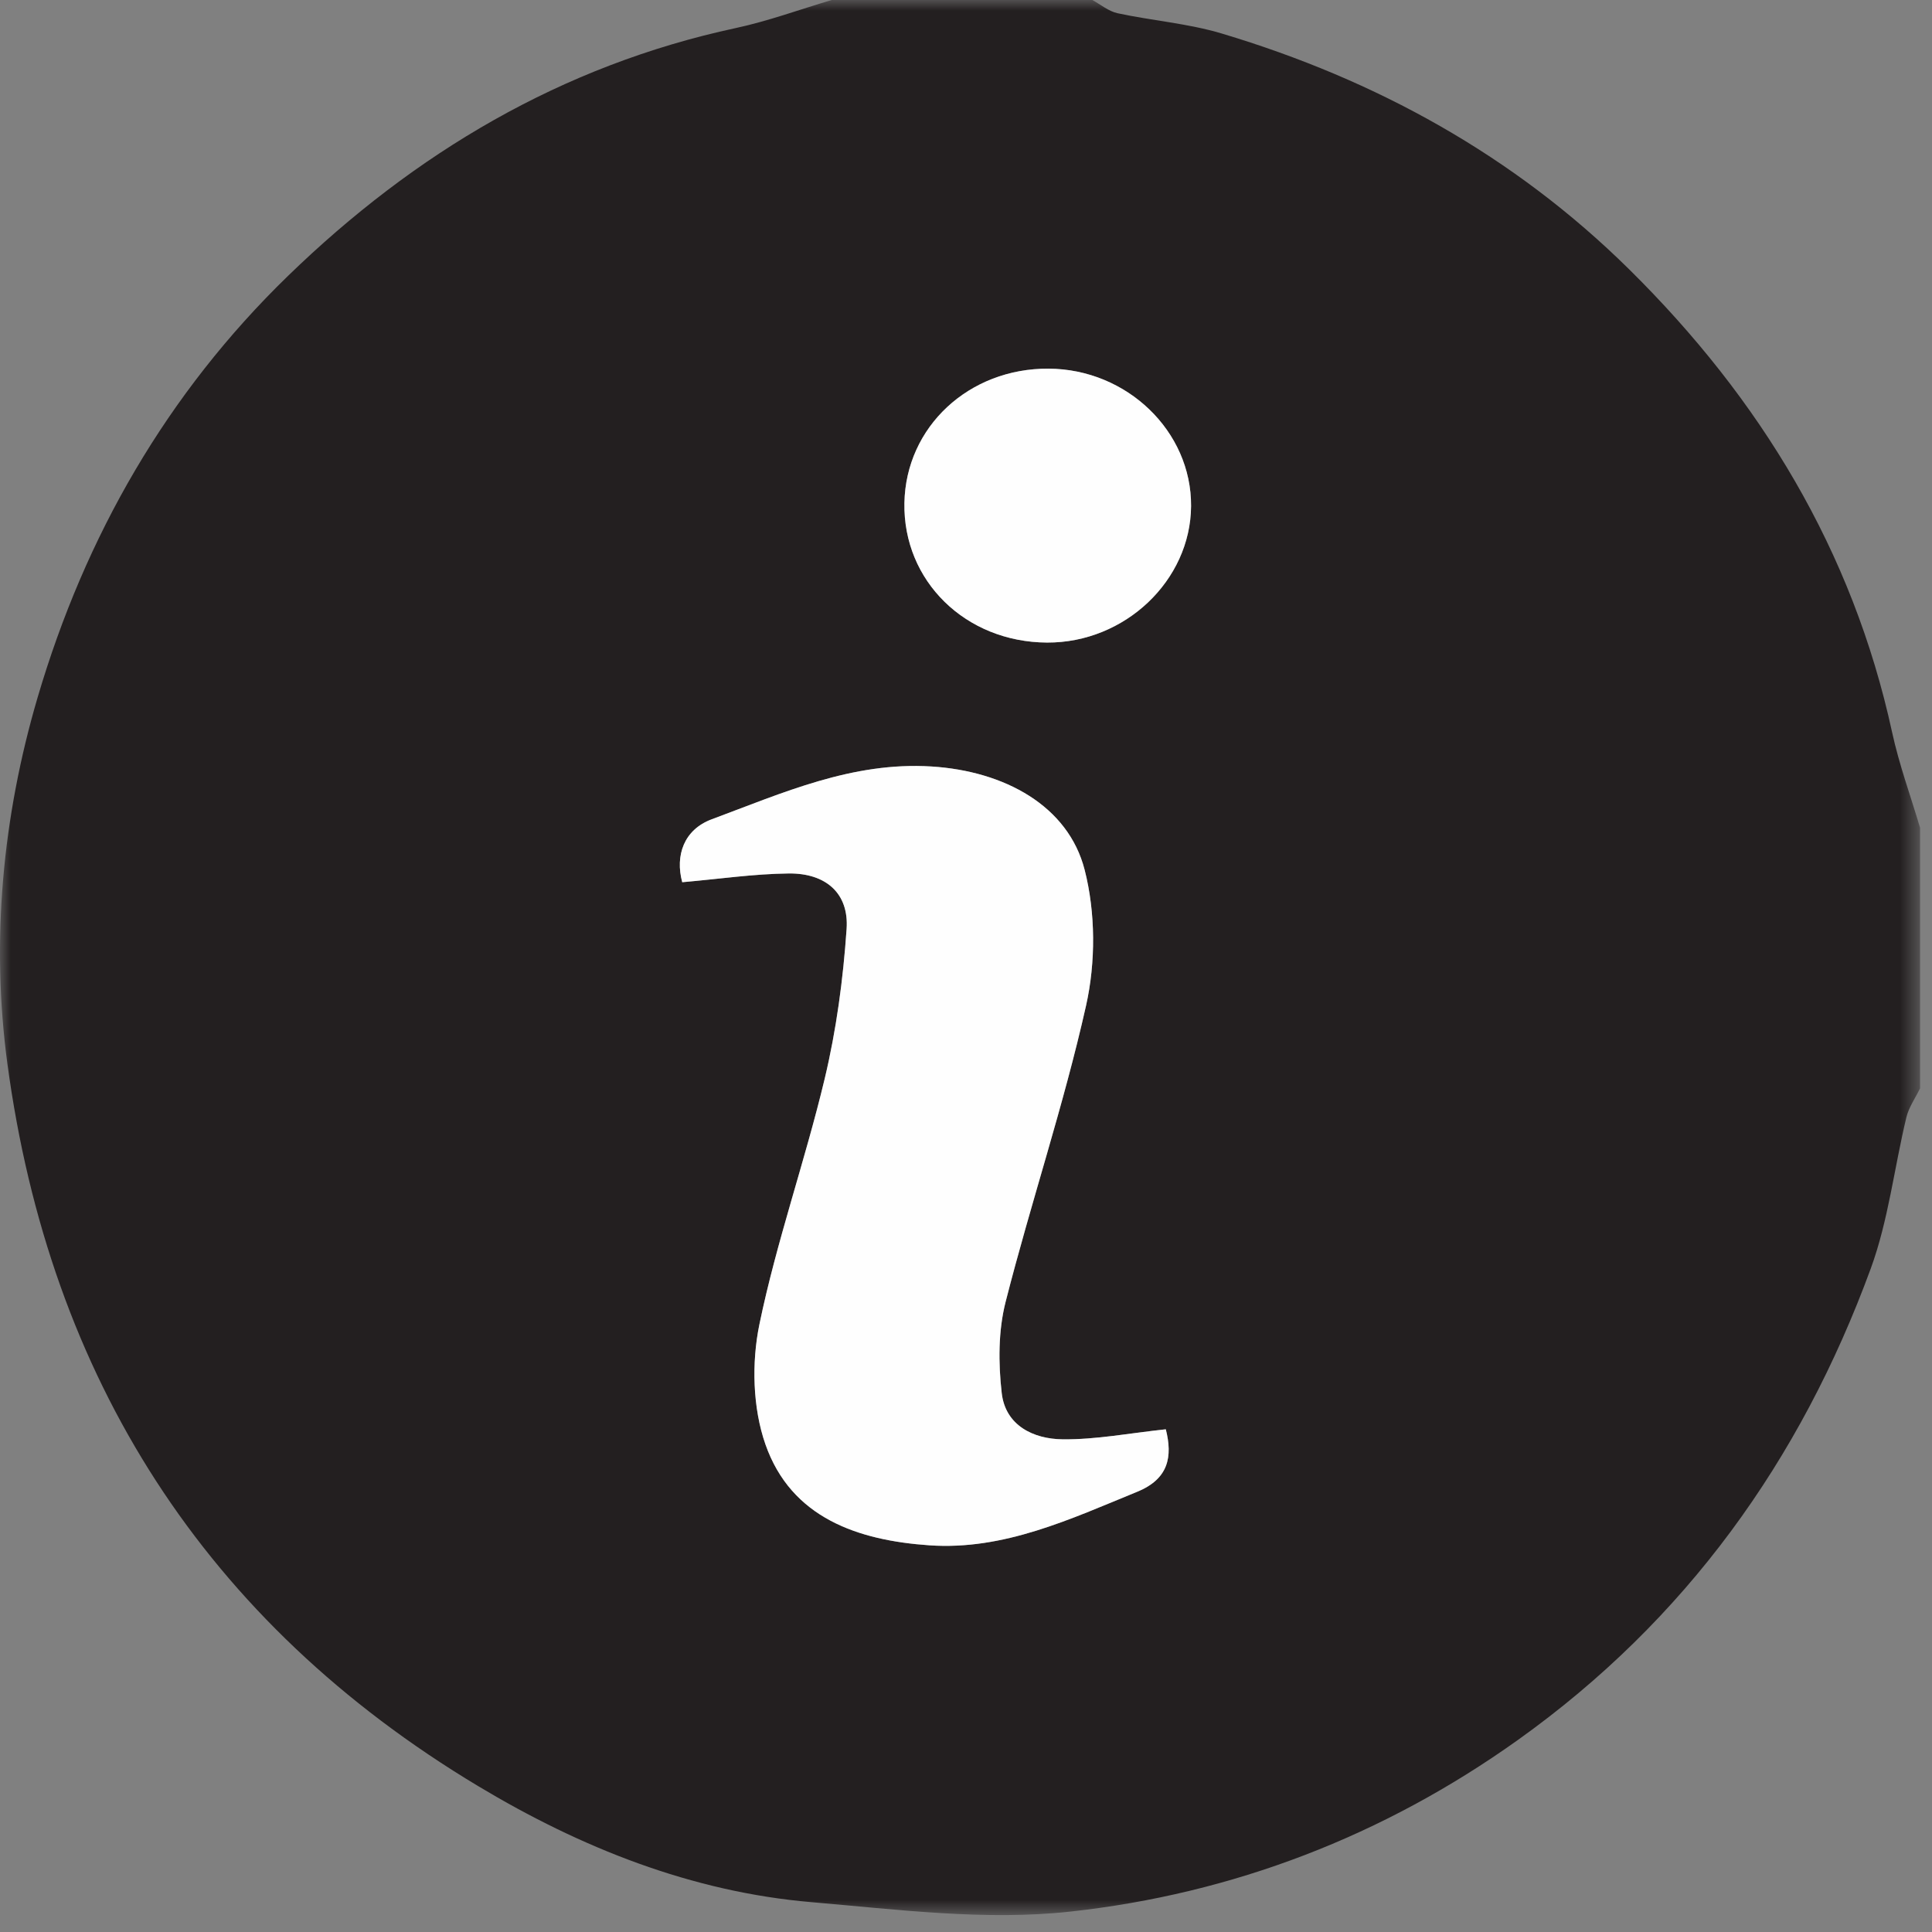
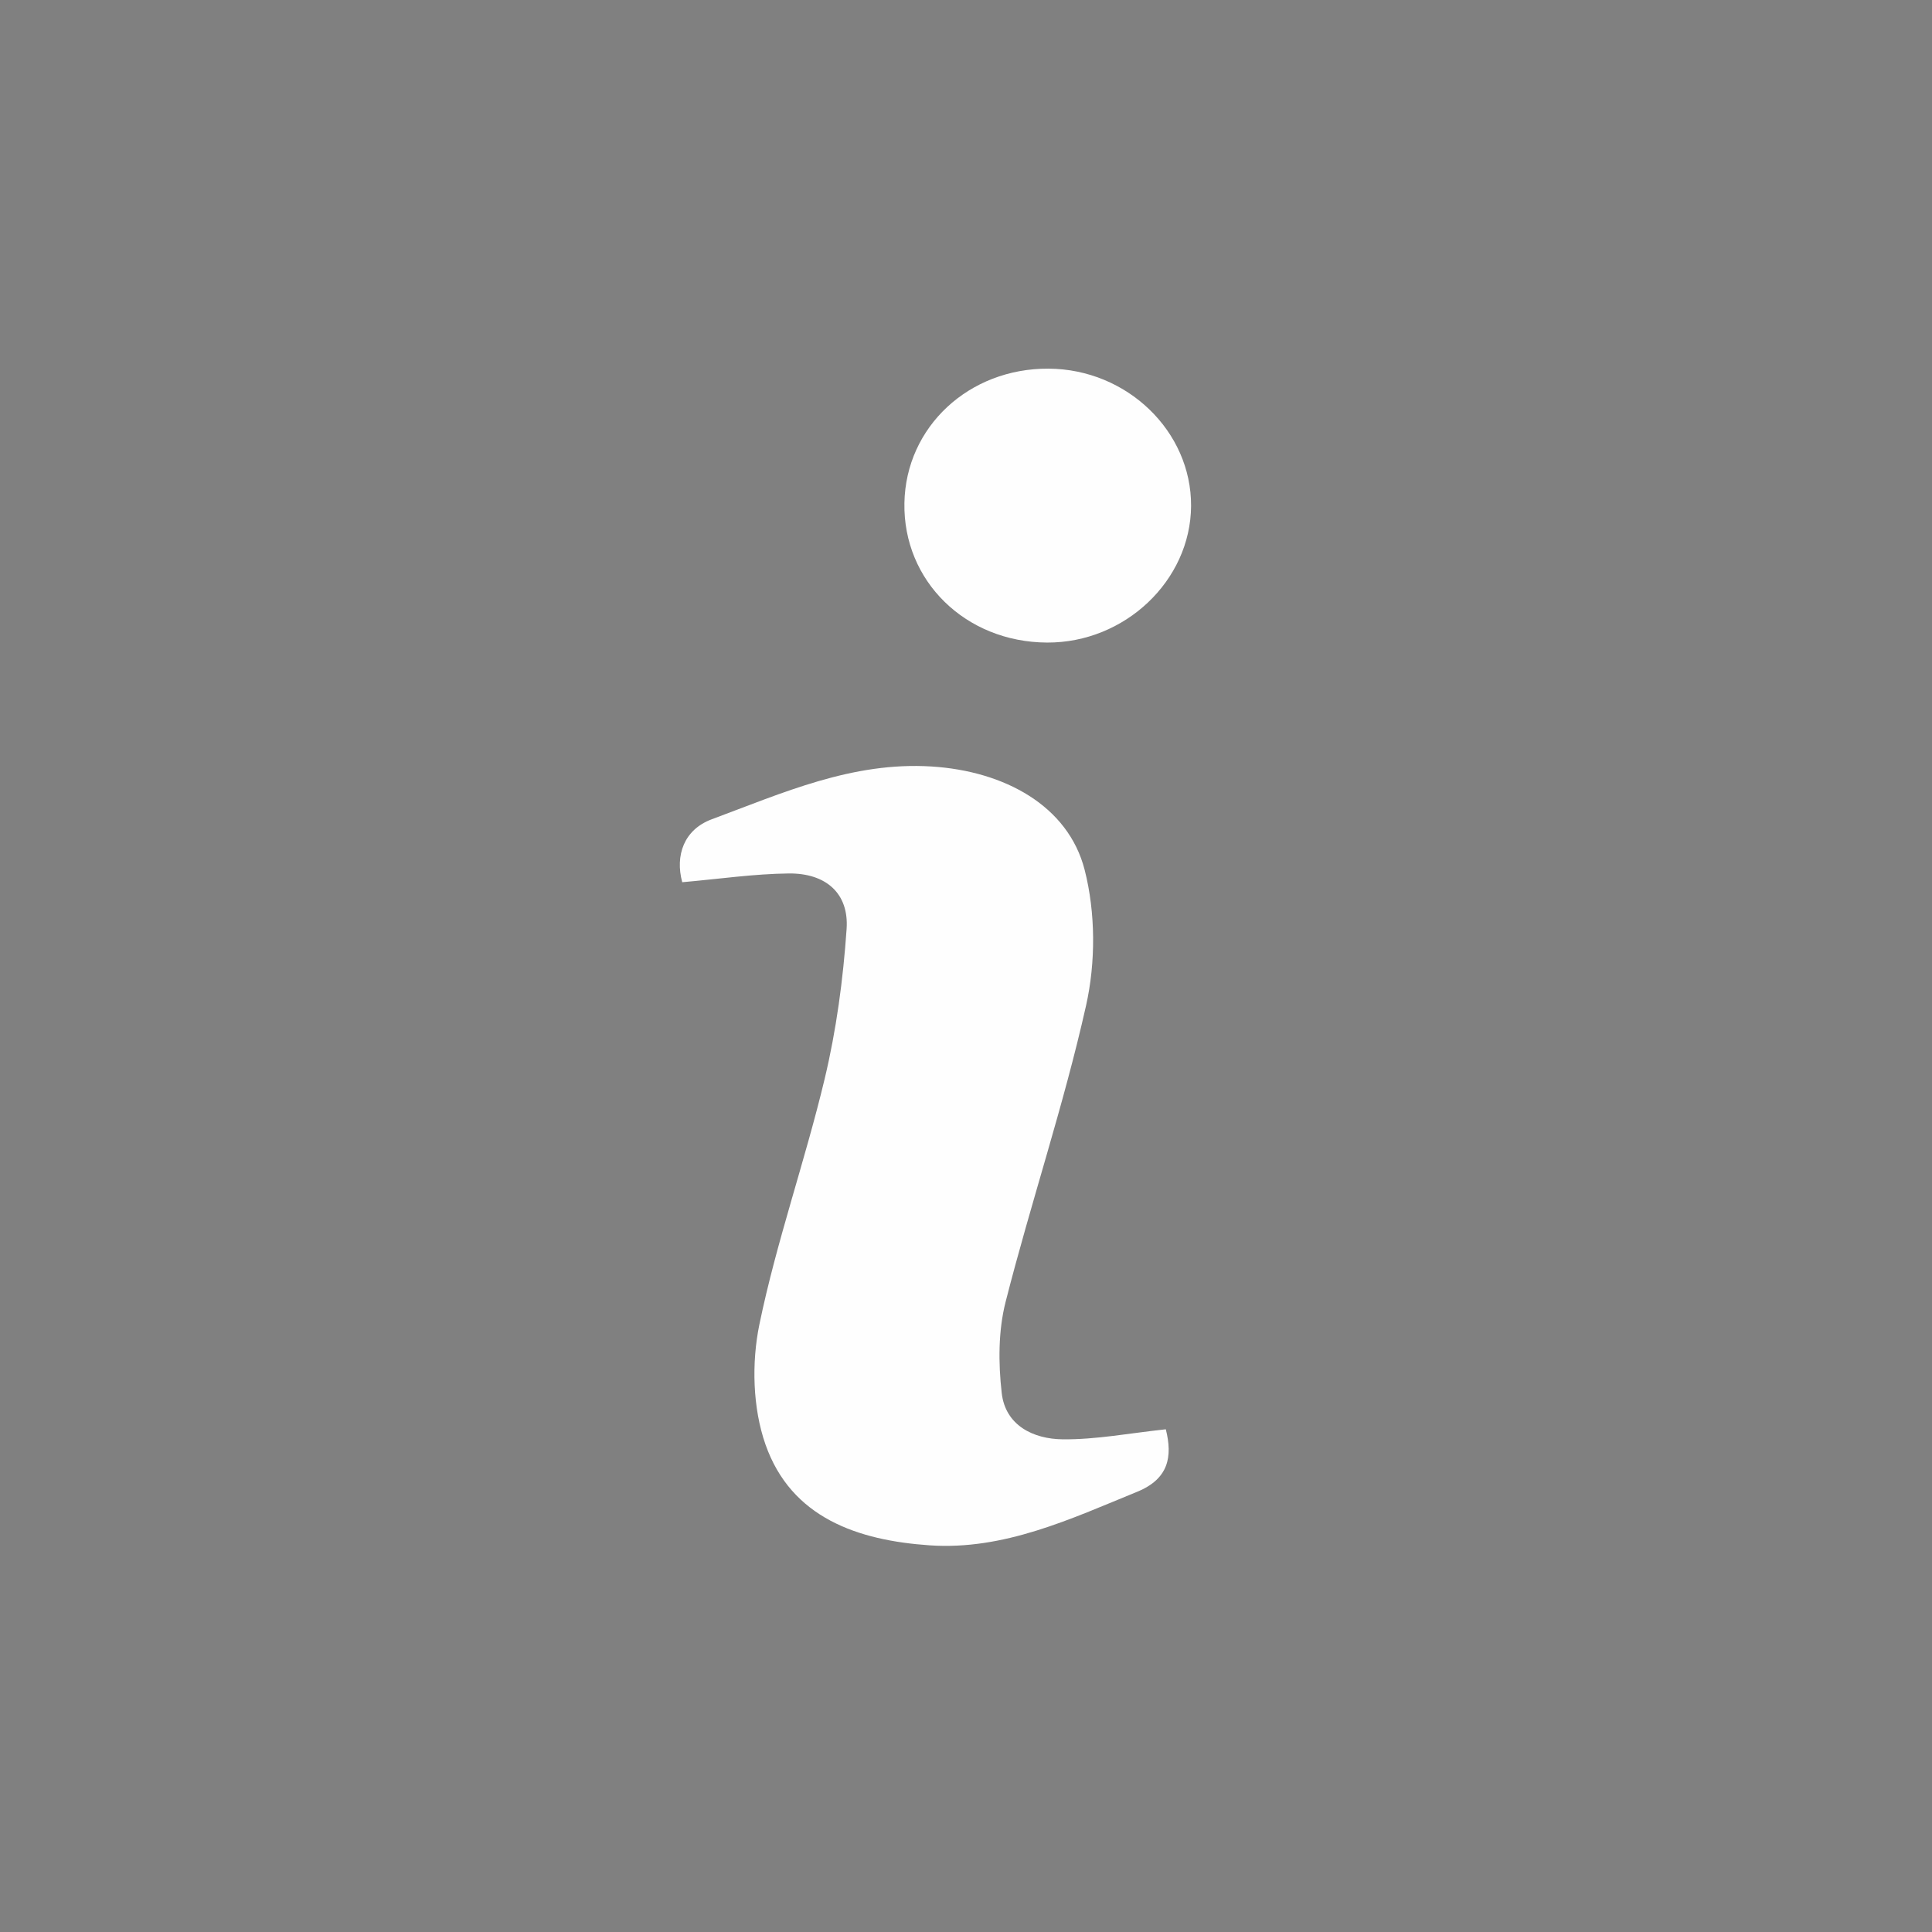
<svg xmlns="http://www.w3.org/2000/svg" xmlns:xlink="http://www.w3.org/1999/xlink" width="90px" height="90px" viewBox="0 0 90 90">
  <rect x="0" y="0" width="90" height="90" fill="#808080" stroke="none" />
  <title>info</title>
  <defs>
    <polygon id="path-1" points="-1.66533454e-15 0 89.444 0 89.444 89.212 -1.66533454e-15 89.212" />
  </defs>
  <g id="Page-1" stroke="none" stroke-width="1" fill="none" fill-rule="evenodd">
    <g id="Artboard" transform="translate(-345, -238)">
      <g id="info" transform="translate(345, 238)">
        <g id="Group-3">
          <mask id="mask-2" fill="white">
            <use xlink:href="#path-1" />
          </mask>
          <g id="Clip-2" />
-           <path d="M48.847,17.173 C45.132,17.151 42.195,19.888 42.131,23.431 C42.064,27.064 44.979,29.916 48.777,29.933 C52.399,29.95 55.462,27.046 55.485,23.575 C55.506,20.092 52.502,17.194 48.847,17.173 M31.781,41.097 C33.502,40.947 35.121,40.707 36.741,40.69 C38.476,40.672 39.553,41.618 39.438,43.276 C39.277,45.619 38.961,47.98 38.415,50.262 C37.499,54.096 36.173,57.839 35.376,61.694 C35.007,63.478 35.061,65.583 35.657,67.285 C36.862,70.725 39.989,71.759 43.3,71.987 C46.762,72.226 49.859,70.766 52.977,69.492 C54.446,68.891 54.628,67.85 54.308,66.582 C52.636,66.759 51.066,67.066 49.499,67.049 C48.147,67.035 46.837,66.412 46.664,64.895 C46.505,63.5 46.501,61.999 46.844,60.65 C48.021,56.03 49.551,51.495 50.592,46.848 C51.045,44.83 51.038,42.518 50.527,40.522 C49.763,37.537 46.791,35.919 43.393,35.706 C39.703,35.475 36.457,36.941 33.156,38.166 C31.86,38.647 31.443,39.853 31.781,41.097 M38.744,0 L50.884,0 C51.275,0.212 51.645,0.528 52.062,0.617 C53.673,0.963 55.343,1.091 56.913,1.561 C64.103,3.712 70.528,7.249 75.893,12.547 C81.995,18.573 86.301,25.641 88.141,34.11 C88.468,35.617 89.004,37.078 89.444,38.56 L89.444,50.699 C89.227,51.148 88.921,51.576 88.807,52.049 C88.24,54.397 87.97,56.848 87.146,59.097 C83.871,68.033 78.534,75.468 70.715,81.05 C64.44,85.529 57.428,88.221 49.851,89.05 C45.902,89.482 41.82,88.953 37.82,88.612 C32.21,88.134 27.052,86.07 22.283,83.209 C9.546,75.569 2.316,64.175 0.345,49.556 C-0.426,43.84 0.115,38.049 1.756,32.477 C3.969,24.964 7.775,18.325 13.423,12.846 C19.32,7.127 26.158,3.053 34.279,1.306 C35.791,0.981 37.257,0.441 38.744,0" id="Fill-1" fill="#231F20" mask="url(#mask-2)" />
        </g>
        <path d="M31.781,41.097 C31.443,39.852 31.86,38.646 33.156,38.165 C36.457,36.94 39.703,35.474 43.393,35.706 C46.791,35.919 49.763,37.537 50.527,40.521 C51.038,42.517 51.045,44.83 50.592,46.847 C49.551,51.494 48.021,56.03 46.844,60.65 C46.501,61.998 46.505,63.499 46.664,64.894 C46.837,66.411 48.147,67.035 49.499,67.049 C51.066,67.066 52.636,66.759 54.308,66.582 C54.628,67.849 54.446,68.891 52.977,69.491 C49.859,70.766 46.762,72.226 43.3,71.987 C39.989,71.758 36.862,70.725 35.657,67.284 C35.061,65.582 35.007,63.478 35.376,61.693 C36.173,57.838 37.499,54.096 38.415,50.262 C38.961,47.979 39.277,45.619 39.438,43.276 C39.553,41.618 38.476,40.671 36.741,40.689 C35.121,40.707 33.502,40.946 31.781,41.097" id="Fill-4" fill="#FEFEFE" />
        <path d="M48.847,17.173 C52.502,17.194 55.506,20.092 55.485,23.575 C55.462,27.046 52.399,29.95 48.777,29.933 C44.979,29.916 42.064,27.064 42.131,23.431 C42.195,19.888 45.132,17.151 48.847,17.173" id="Fill-6" fill="#FEFEFE" />
      </g>
    </g>
  </g>
</svg>